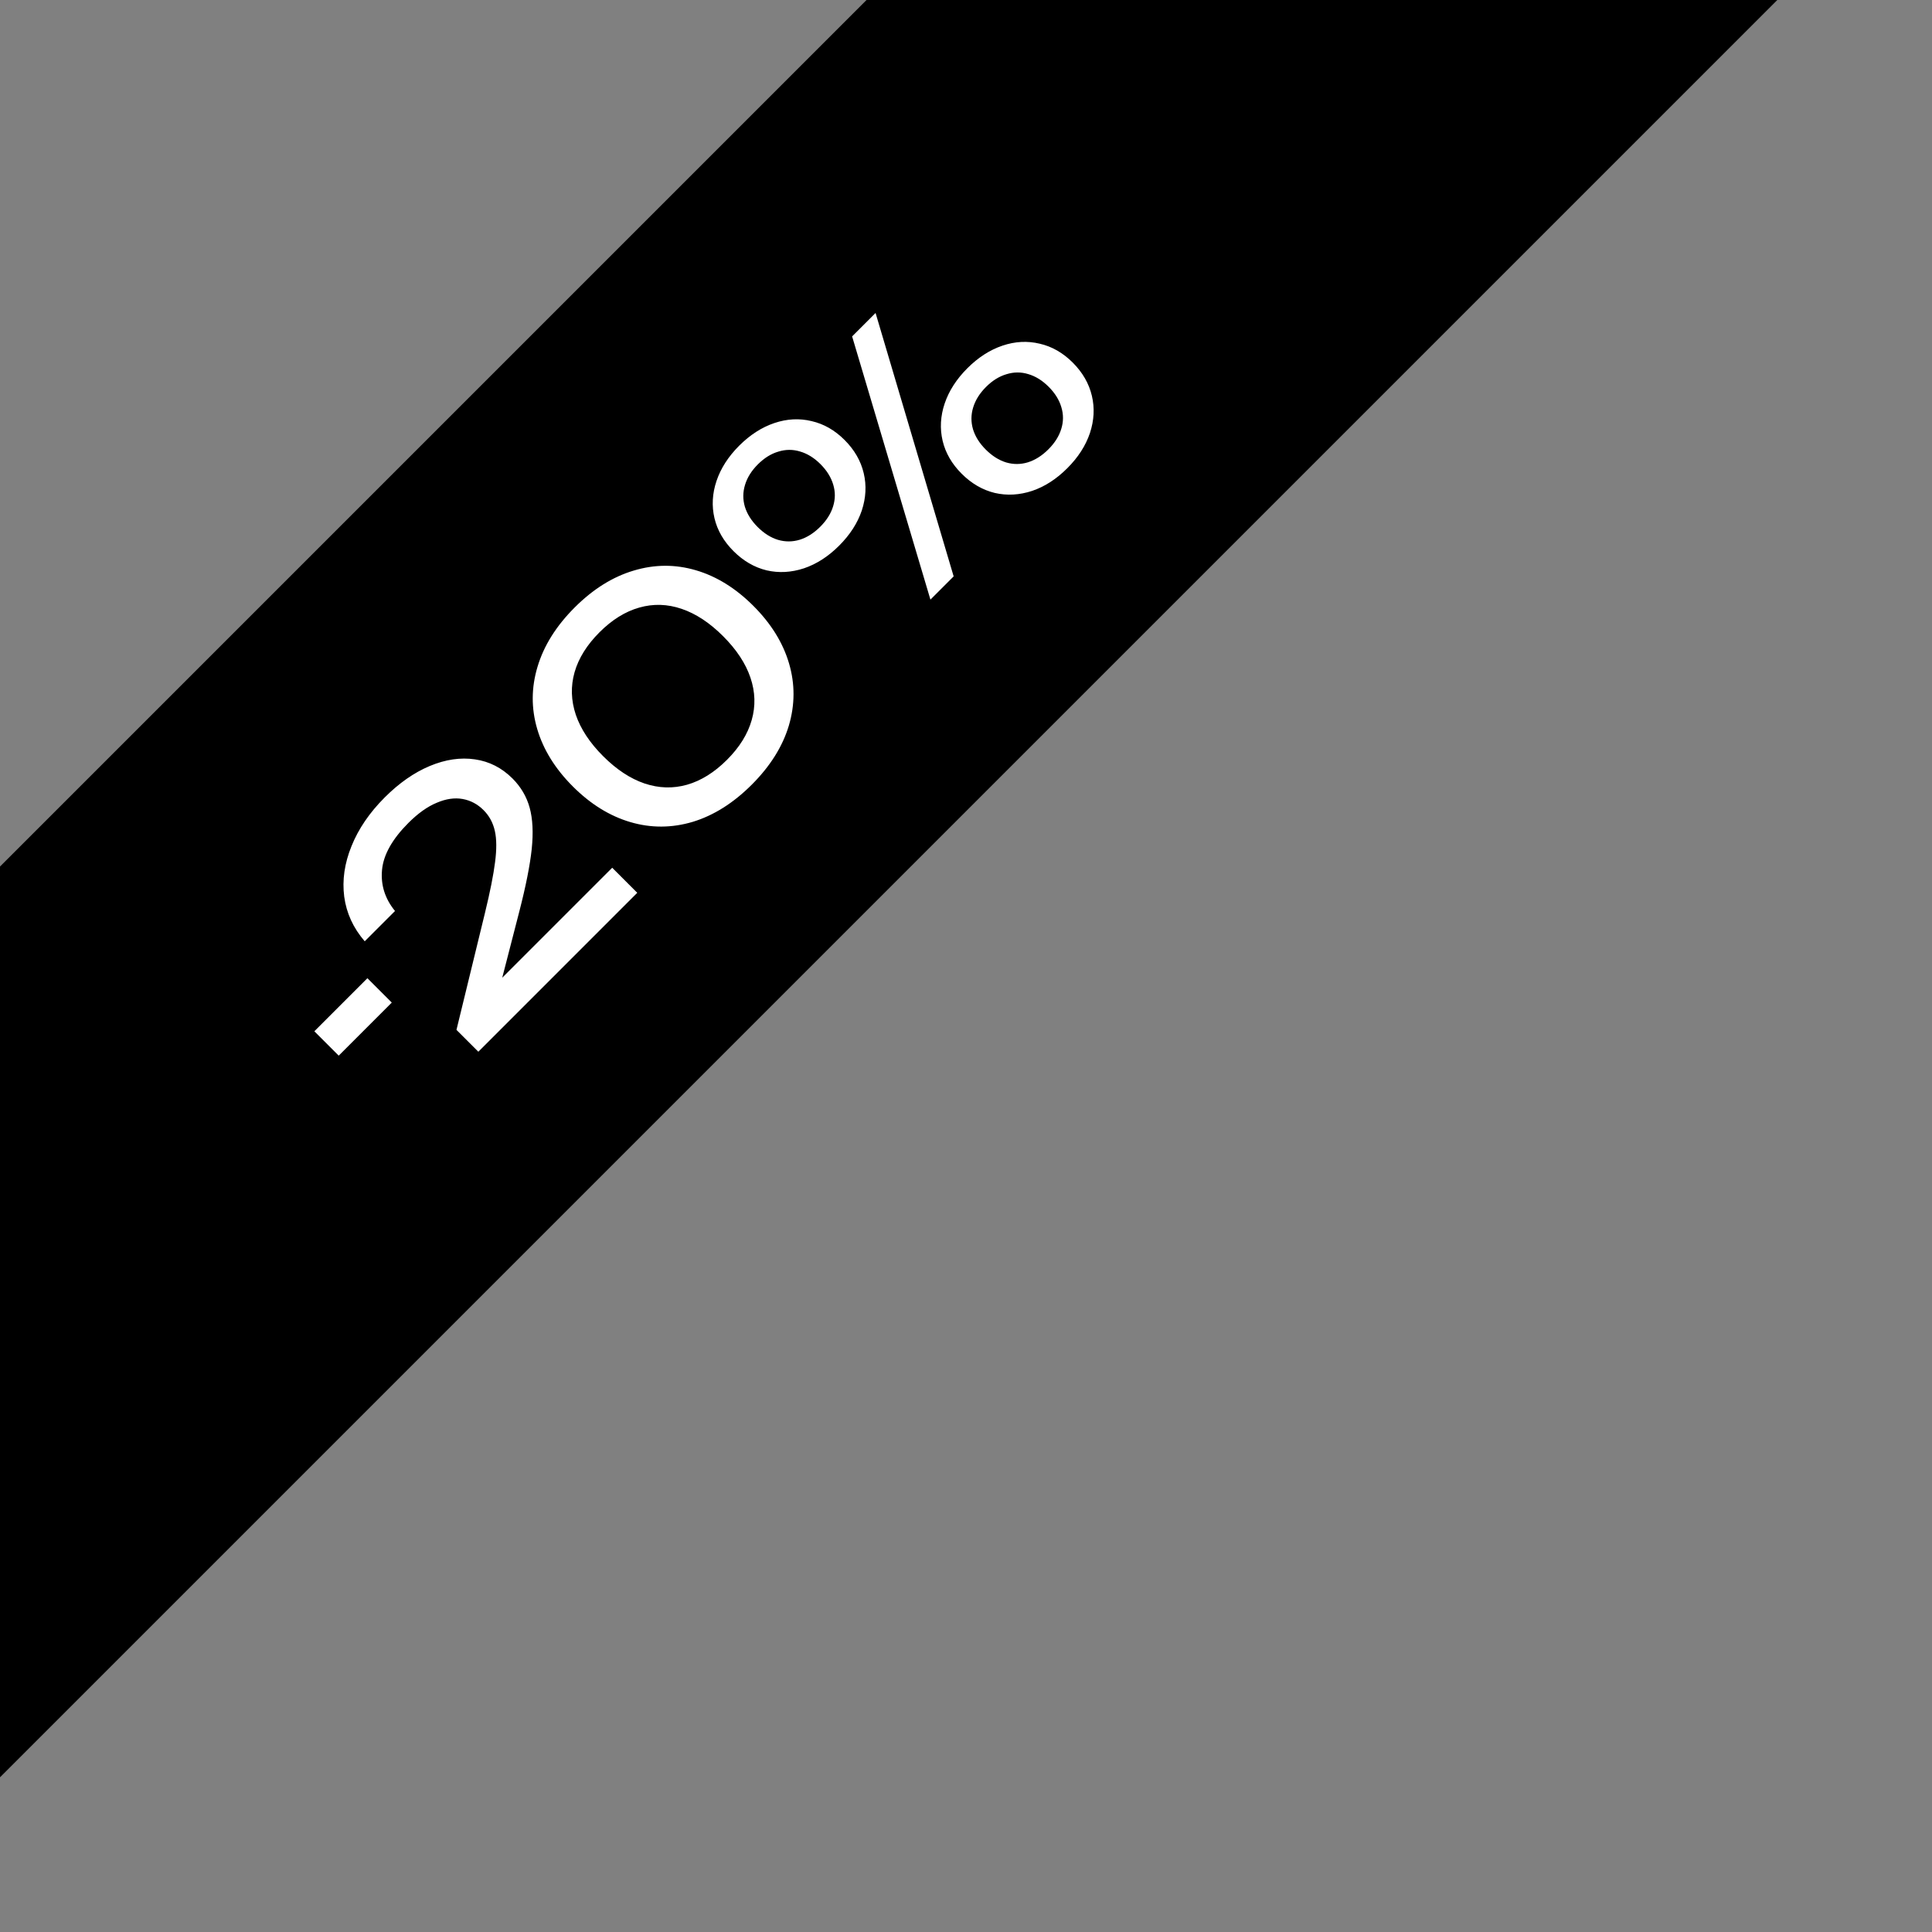
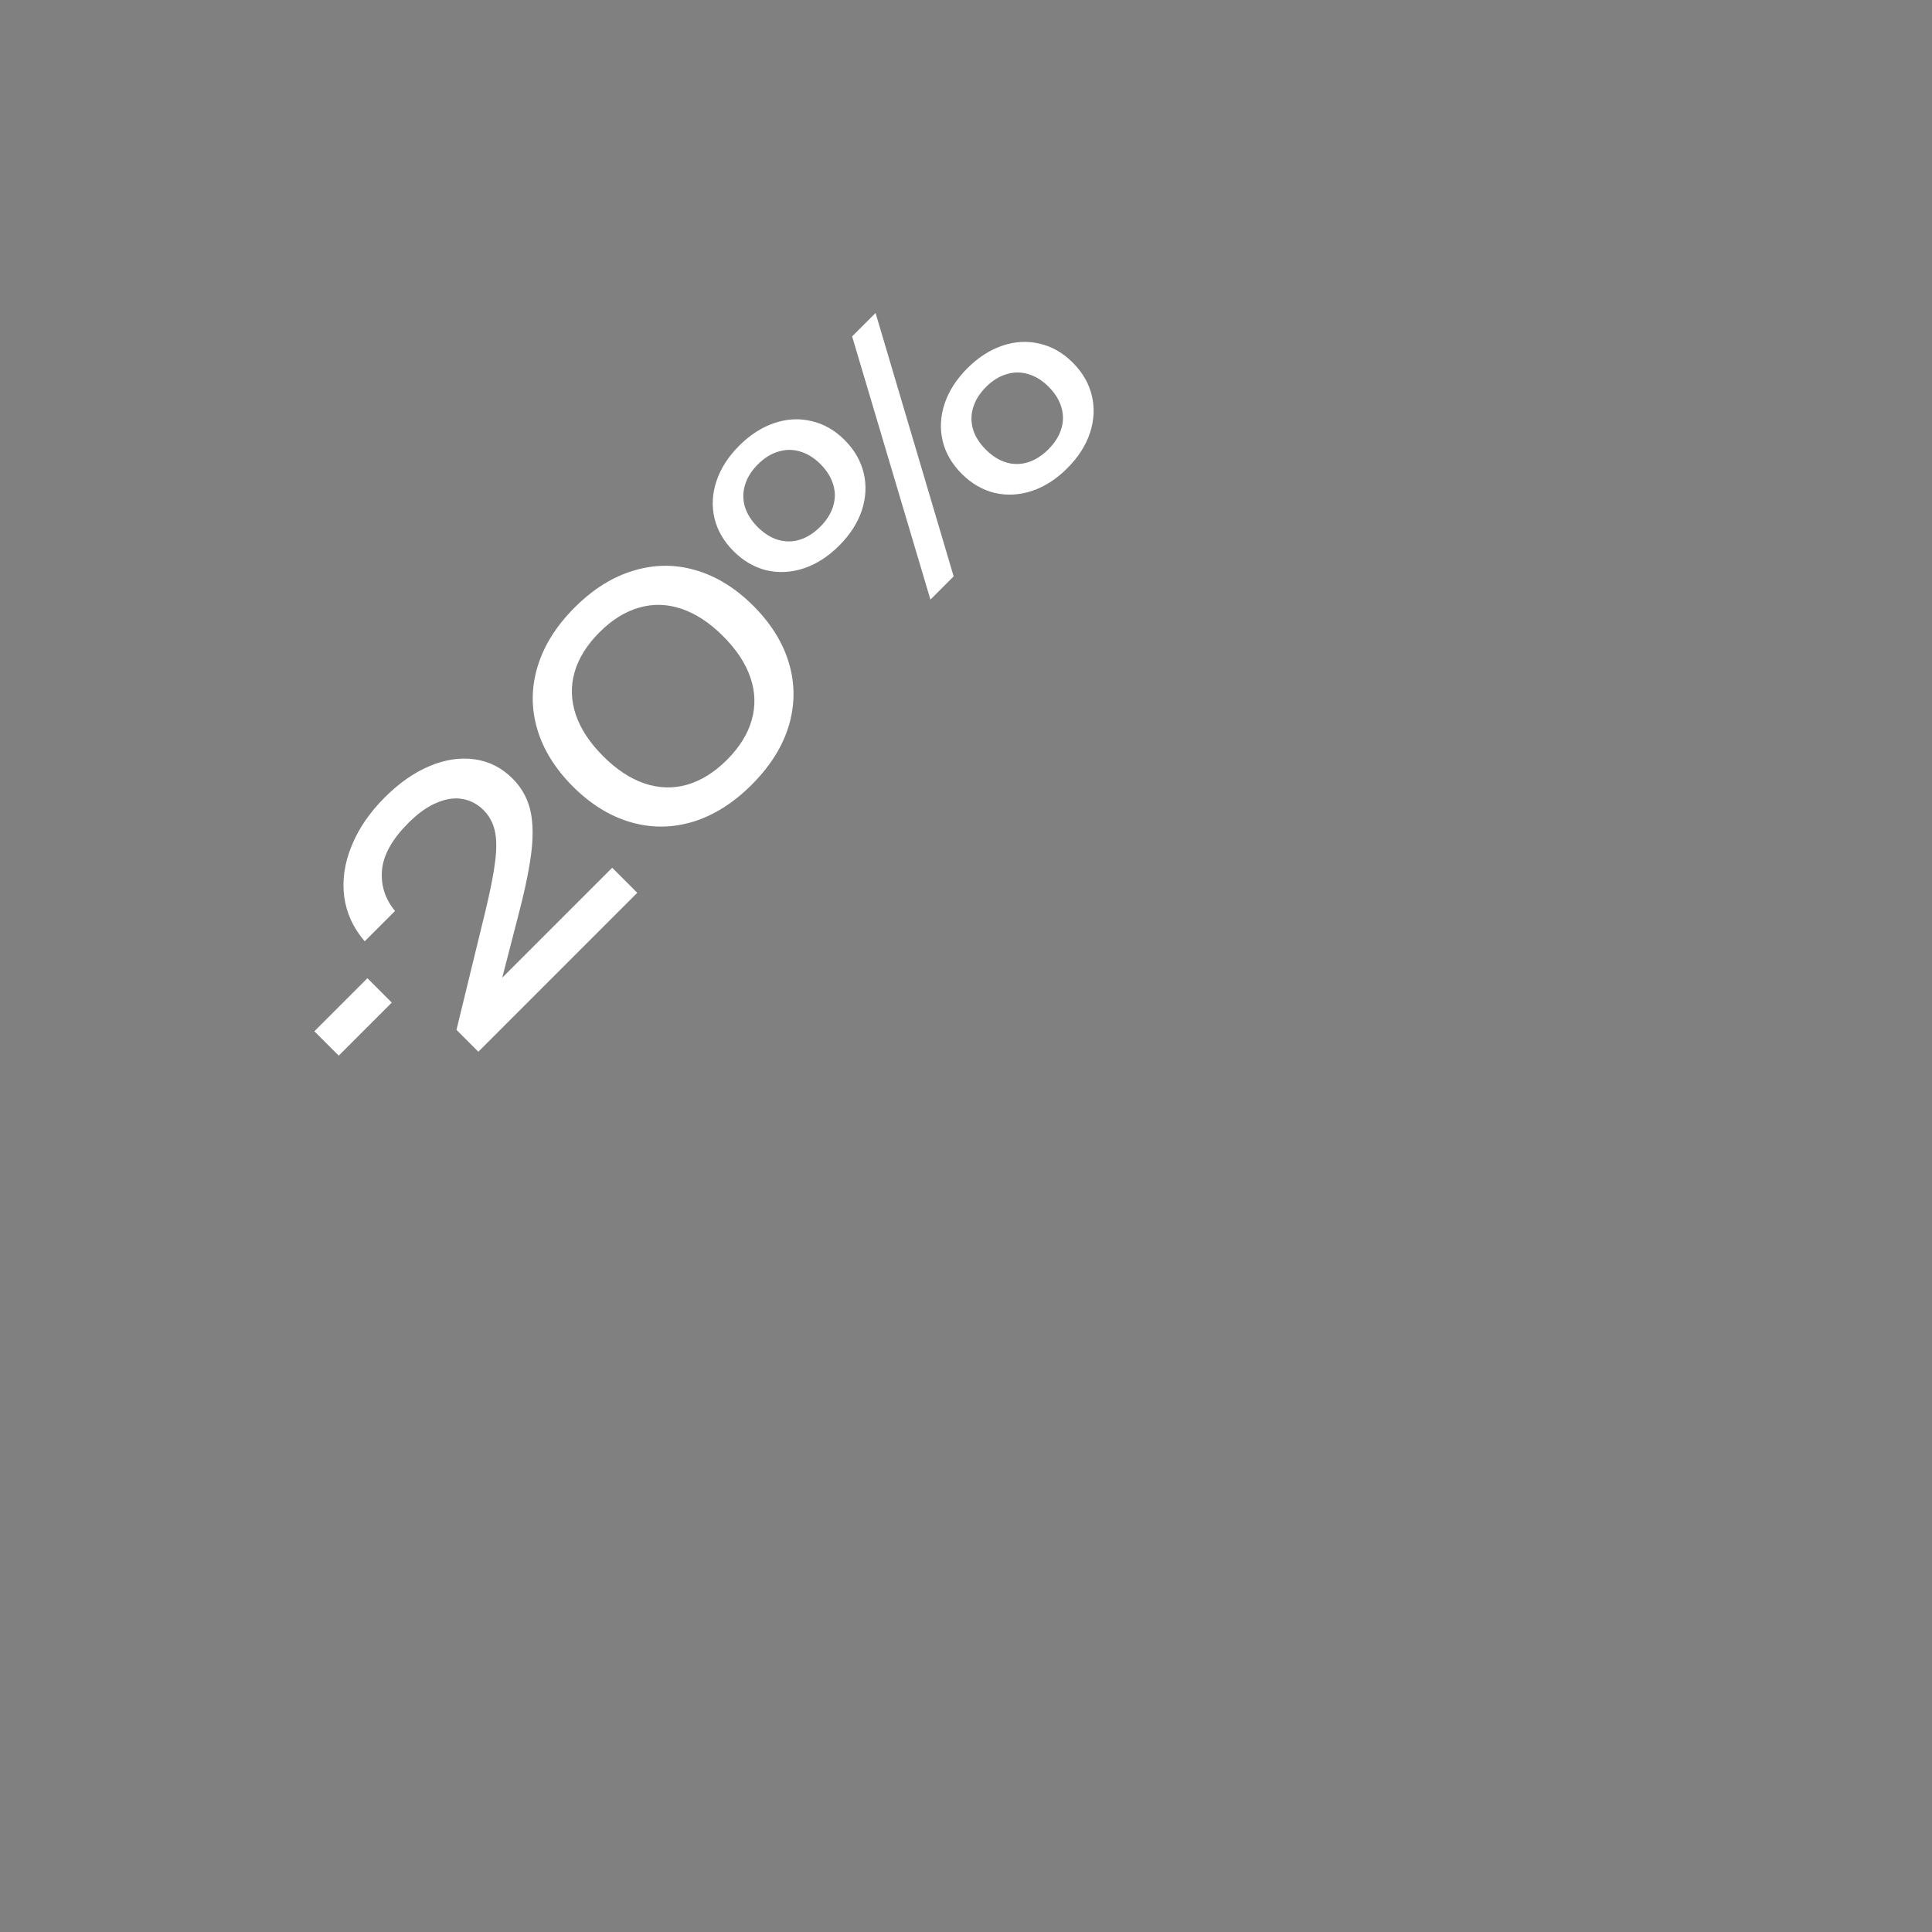
<svg xmlns="http://www.w3.org/2000/svg" width="90" height="90" viewBox="0 0 90 90" fill="none">
  <rect x="0" y="0" width="90" height="90" fill="#808080" stroke="none" />
-   <rect x="68.076" y="-27.709" width="30" height="135.461" transform="rotate(45 68.076 -27.709)" fill="#ED3C24" style="fill:#ED3C24;fill:color(display-p3 0.928 0.237 0.142);fill-opacity:1;" />
  <path d="M15.779 49.176L14.644 48.041L17.115 45.569L18.25 46.704L15.779 49.176ZM23.396 45.546L28.519 40.423L29.686 41.59L22.283 48.993L21.264 47.975L22.59 42.534C22.831 41.544 22.988 40.754 23.062 40.163C23.14 39.569 23.137 39.085 23.052 38.71C22.967 38.328 22.792 38.005 22.527 37.74C22.247 37.46 21.922 37.287 21.551 37.22C21.18 37.153 20.778 37.211 20.347 37.395C19.916 37.572 19.475 37.885 19.026 38.334C18.27 39.09 17.86 39.822 17.796 40.529C17.732 41.229 17.934 41.866 18.401 42.438L16.99 43.849C16.456 43.23 16.138 42.537 16.035 41.77C15.936 40.999 16.049 40.215 16.375 39.415C16.697 38.613 17.213 37.856 17.923 37.146C18.595 36.474 19.295 35.986 20.023 35.682C20.752 35.378 21.452 35.275 22.124 35.374C22.792 35.47 23.375 35.767 23.874 36.265C24.266 36.658 24.533 37.112 24.674 37.628C24.816 38.144 24.848 38.784 24.77 39.548C24.689 40.308 24.496 41.279 24.192 42.459L23.396 45.546ZM35.022 36.551C34.163 37.41 33.245 37.988 32.269 38.285C31.294 38.575 30.325 38.579 29.363 38.296C28.402 38.013 27.509 37.46 26.685 36.636C25.861 35.812 25.308 34.919 25.025 33.958C24.742 32.996 24.748 32.029 25.041 31.057C25.334 30.077 25.911 29.158 26.77 28.299C27.625 27.444 28.541 26.871 29.517 26.581C30.489 26.287 31.456 26.282 32.418 26.565C33.38 26.848 34.272 27.401 35.096 28.225C35.92 29.049 36.473 29.941 36.756 30.903C37.039 31.865 37.035 32.833 36.745 33.809C36.452 34.782 35.877 35.695 35.022 36.551ZM33.866 35.395C34.449 34.812 34.833 34.195 35.017 33.544C35.204 32.89 35.184 32.231 34.958 31.566C34.732 30.901 34.308 30.258 33.685 29.636C33.063 29.013 32.42 28.589 31.755 28.363C31.09 28.136 30.431 28.117 29.777 28.304C29.126 28.488 28.509 28.872 27.926 29.455C27.339 30.042 26.952 30.663 26.765 31.317C26.581 31.967 26.6 32.627 26.823 33.295C27.049 33.959 27.474 34.603 28.096 35.225C28.718 35.847 29.361 36.272 30.026 36.498C30.694 36.721 31.354 36.74 32.004 36.556C32.658 36.369 33.279 35.982 33.866 35.395ZM39.09 25.419C38.585 25.924 38.038 26.276 37.452 26.474C36.861 26.668 36.281 26.7 35.712 26.569C35.143 26.431 34.629 26.133 34.169 25.673C33.713 25.217 33.417 24.706 33.283 24.14C33.149 23.568 33.181 22.988 33.379 22.401C33.577 21.814 33.928 21.268 34.434 20.762C34.94 20.257 35.486 19.905 36.073 19.707C36.66 19.509 37.238 19.479 37.807 19.617C38.376 19.747 38.889 20.041 39.345 20.497C39.804 20.957 40.102 21.473 40.236 22.046C40.37 22.611 40.34 23.189 40.146 23.78C39.948 24.367 39.596 24.913 39.09 25.419ZM43.343 27.932L39.695 15.671L40.787 14.579L44.425 26.85L43.343 27.932ZM38.21 24.538C38.507 24.241 38.707 23.925 38.809 23.589C38.915 23.25 38.917 22.912 38.815 22.576C38.715 22.237 38.517 21.918 38.221 21.621C37.927 21.328 37.611 21.132 37.271 21.033C36.935 20.93 36.598 20.932 36.258 21.038C35.919 21.137 35.601 21.335 35.304 21.632C35.007 21.929 34.807 22.249 34.705 22.592C34.602 22.928 34.6 23.265 34.699 23.605C34.802 23.941 35 24.255 35.293 24.549C35.59 24.846 35.907 25.046 36.242 25.148C36.582 25.247 36.919 25.245 37.255 25.143C37.595 25.037 37.913 24.835 38.21 24.538ZM49.718 21.812C49.212 22.318 48.666 22.67 48.079 22.868C47.489 23.062 46.909 23.094 46.34 22.963C45.771 22.825 45.256 22.526 44.797 22.067C44.341 21.611 44.045 21.1 43.911 20.534C43.777 19.961 43.809 19.382 44.007 18.795C44.205 18.208 44.556 17.662 45.062 17.156C45.567 16.65 46.114 16.299 46.7 16.101C47.287 15.903 47.865 15.873 48.435 16.011C49.004 16.141 49.517 16.435 49.973 16.891C50.432 17.351 50.729 17.867 50.864 18.439C50.998 19.005 50.968 19.583 50.773 20.174C50.575 20.761 50.224 21.307 49.718 21.812ZM48.838 20.932C49.135 20.635 49.334 20.319 49.437 19.983C49.543 19.643 49.545 19.306 49.442 18.97C49.343 18.63 49.145 18.312 48.848 18.015C48.555 17.722 48.239 17.526 47.899 17.427C47.563 17.324 47.226 17.326 46.886 17.432C46.547 17.531 46.228 17.729 45.932 18.026C45.635 18.323 45.435 18.643 45.332 18.986C45.23 19.322 45.228 19.659 45.327 19.999C45.429 20.334 45.627 20.649 45.921 20.943C46.218 21.239 46.534 21.439 46.87 21.542C47.21 21.641 47.547 21.639 47.883 21.537C48.223 21.43 48.541 21.229 48.838 20.932Z" fill="white" style="fill:white;fill-opacity:1;" />
</svg>